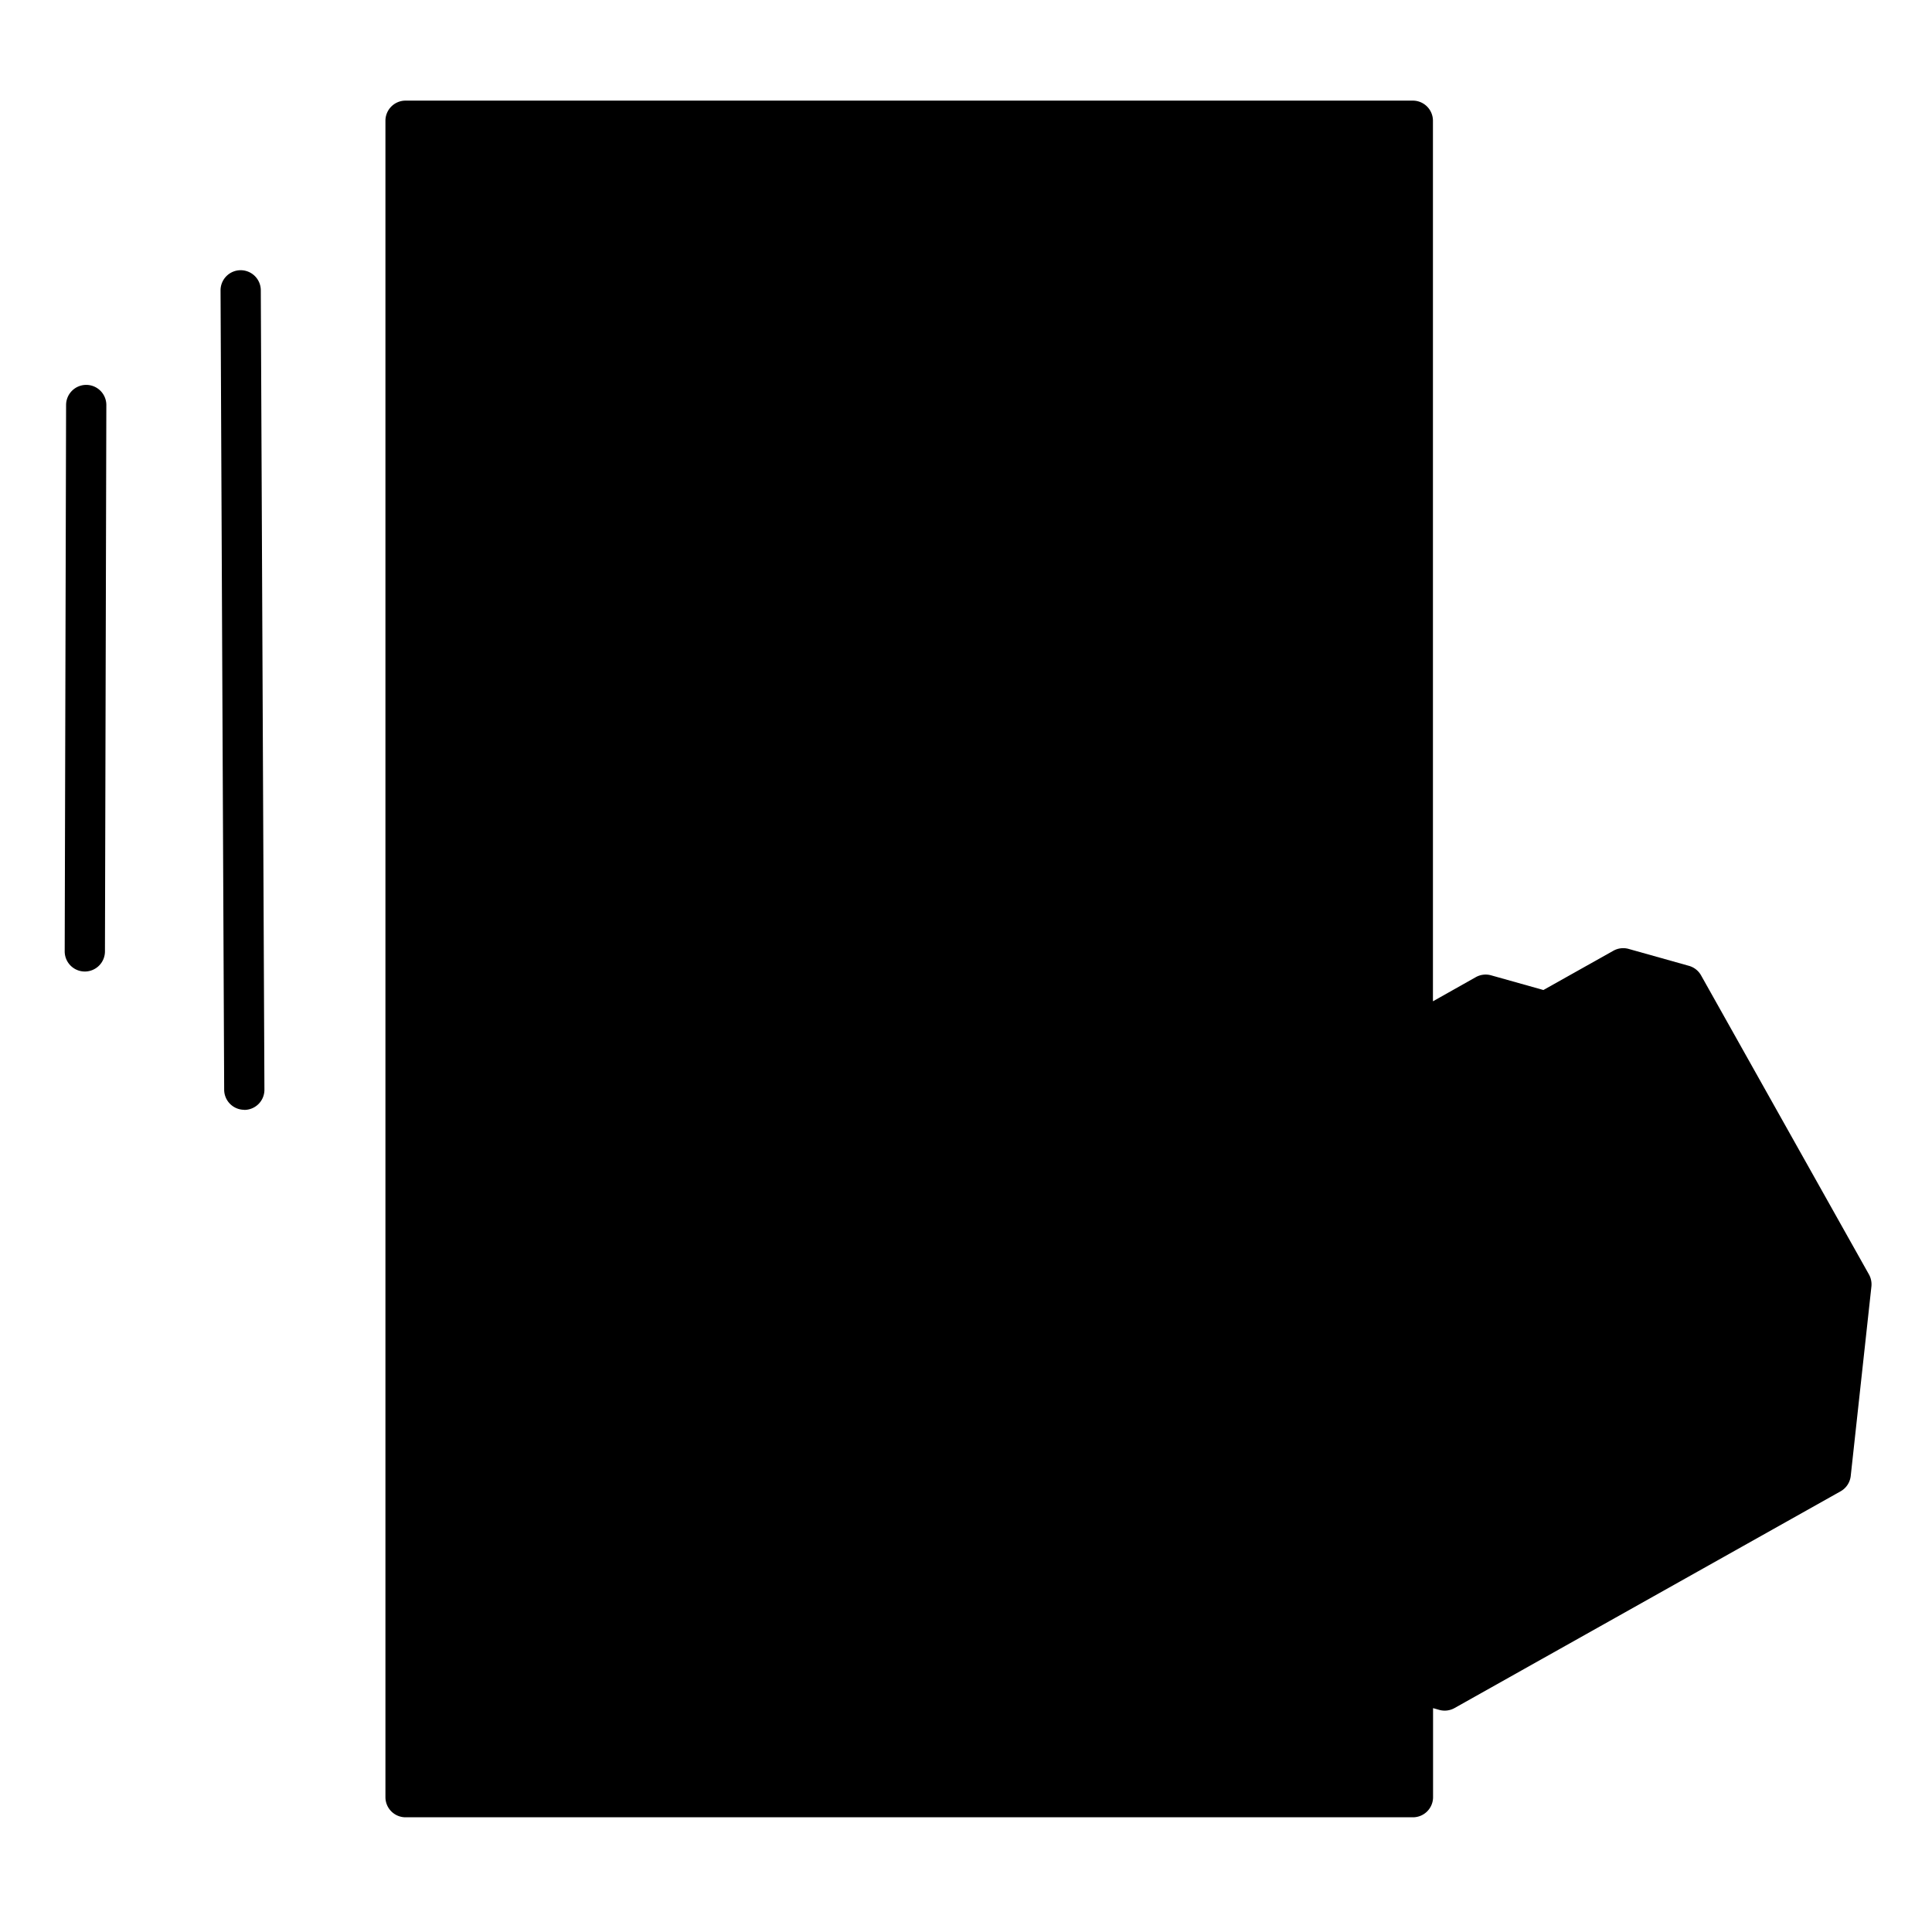
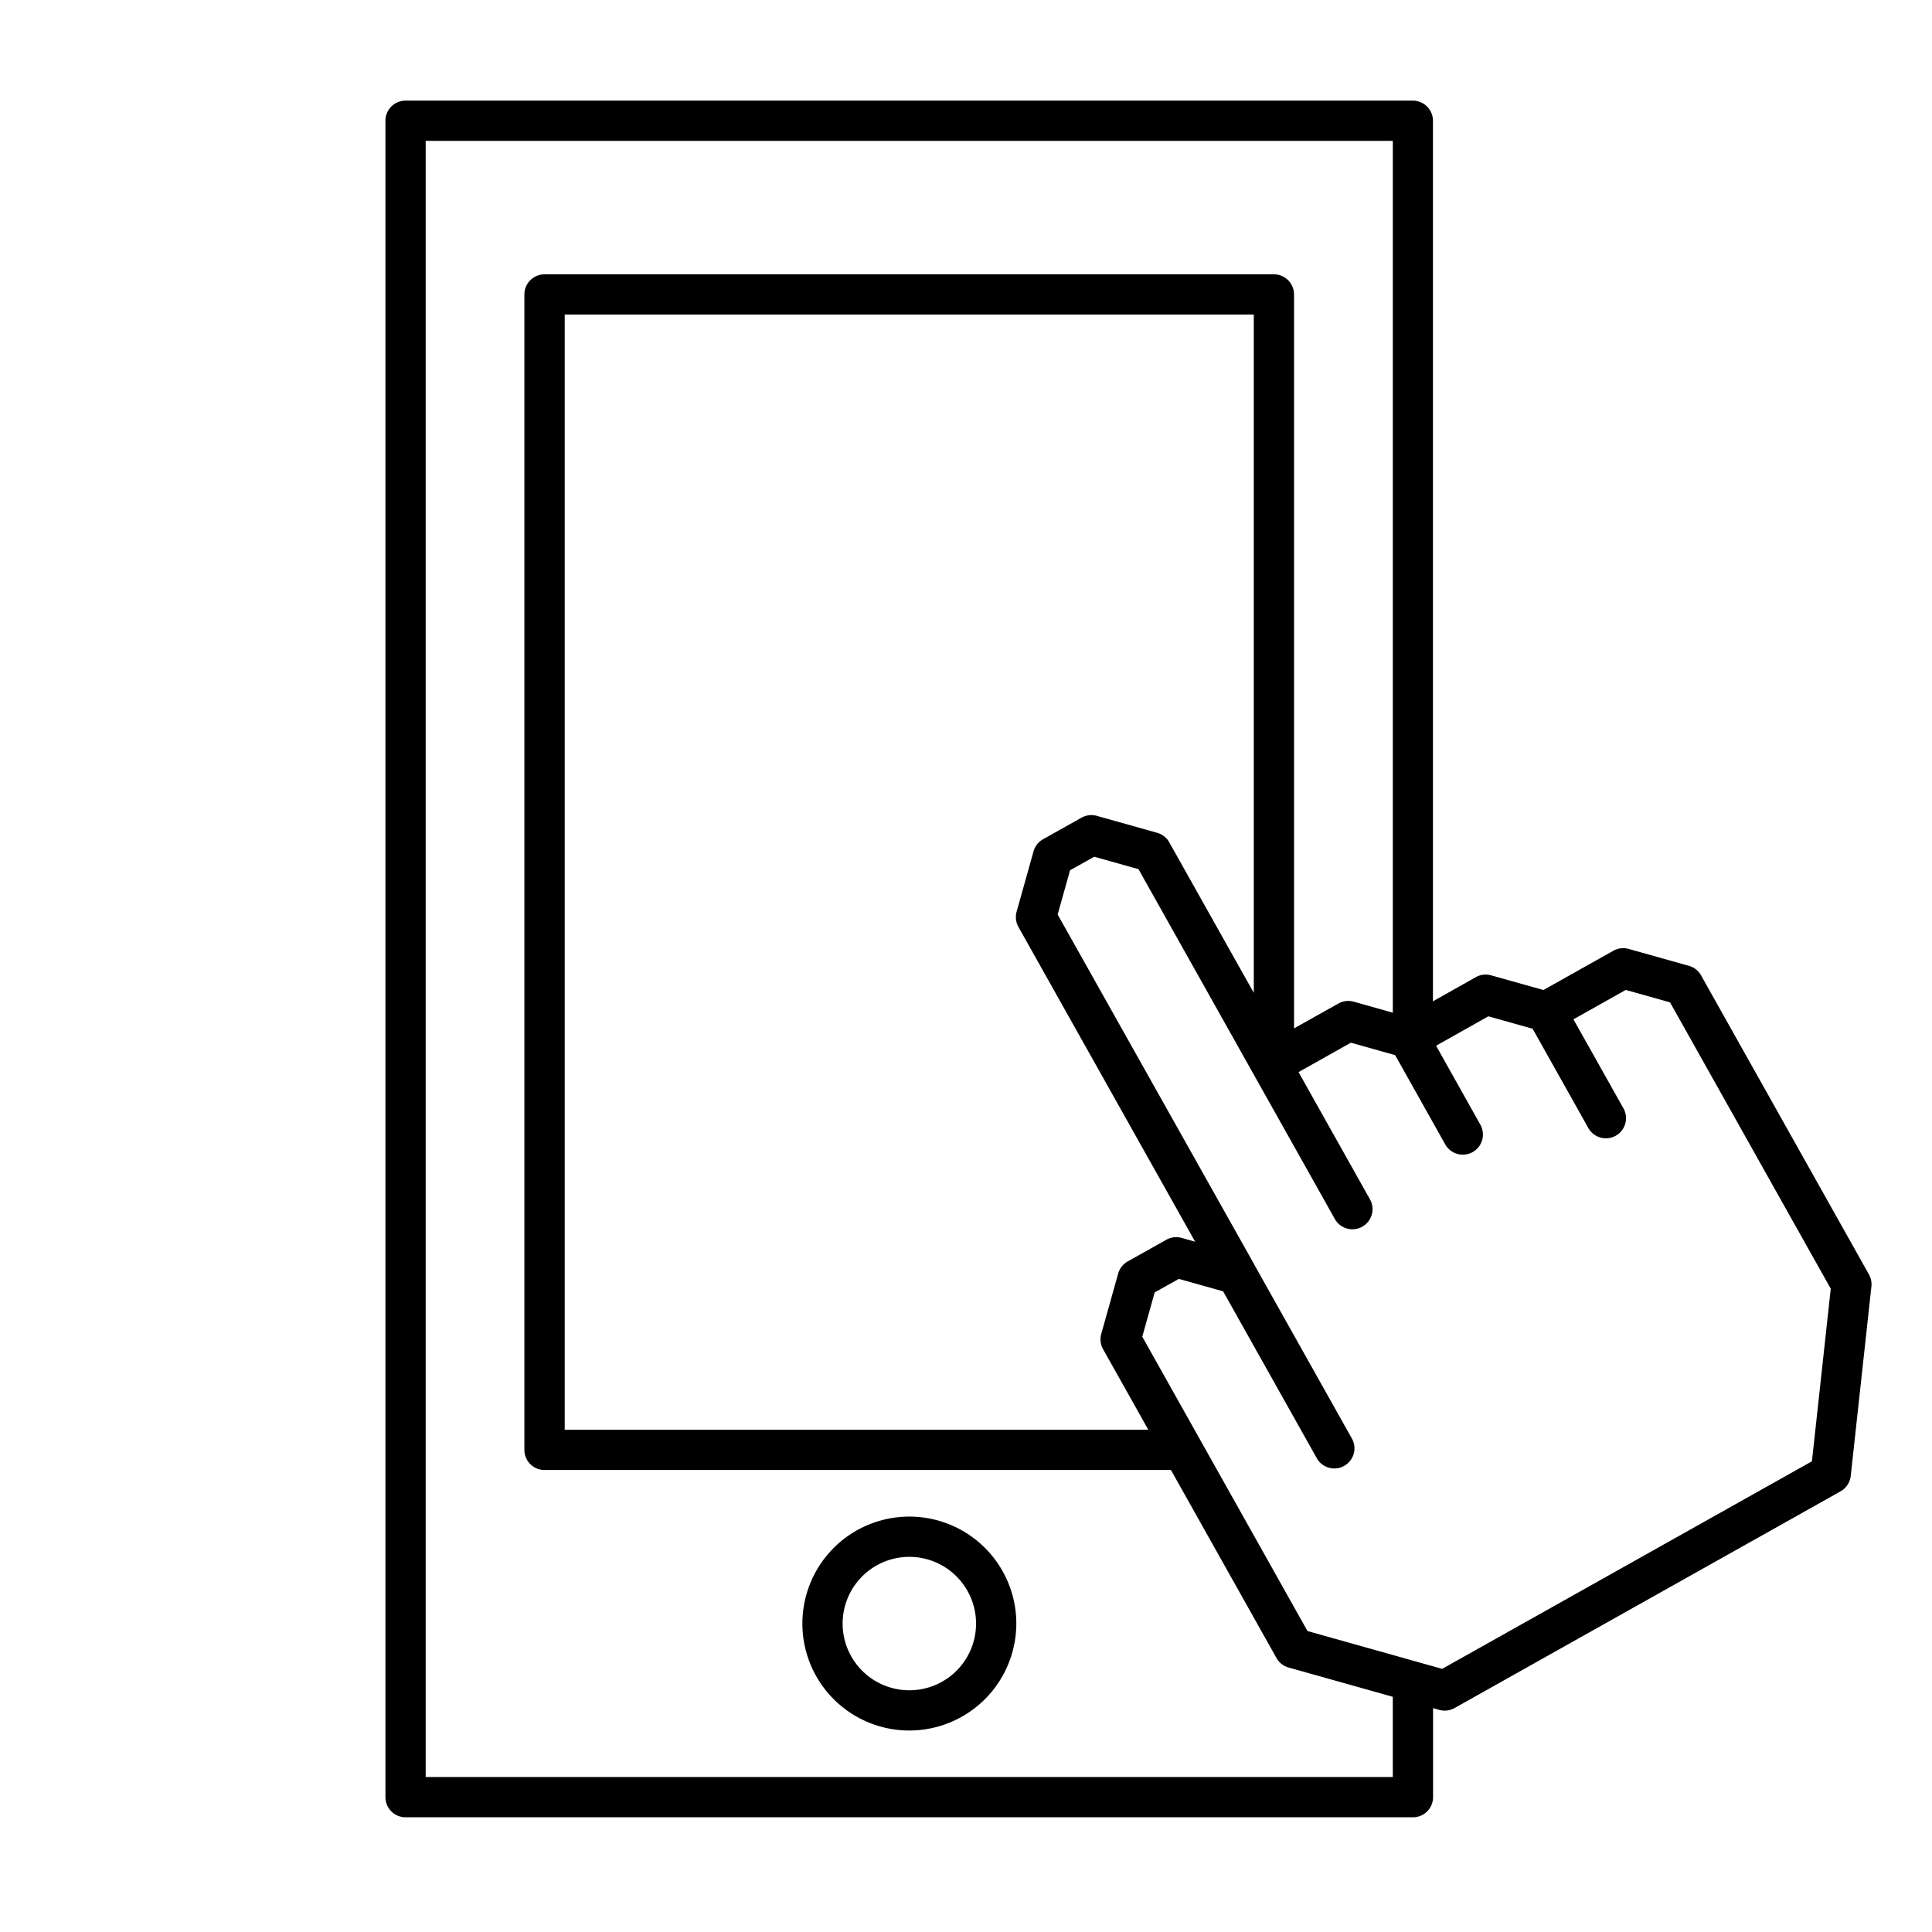
<svg xmlns="http://www.w3.org/2000/svg" viewBox="0 0 96 96">
  <rect width="96" height="96" fill="#fff" opacity="0" />
-   <path d="M12.139,55.145a1,1,0,0,1-1-1l-.18-39.718a1,1,0,0,1,1-1h0a1,1,0,0,1,1,1l.18,39.718a1,1,0,0,1-.995,1.005Z" />
-   <path d="M4.215,48.274h0a1,1,0,0,1-1-1l.069-27.149a1,1,0,0,1,1-1h0a1,1,0,0,1,1,1l-.069,27.15A1,1,0,0,1,4.215,48.274Z" />
-   <rect x="20.153" y="6.002" width="50.055" height="83.302" class="sgmaincolor" />
-   <rect x="27.057" y="14.632" width="36.247" height="57.412" class="sgmaincolor" />
  <path d="M45.18,85.989A5.315,5.315,0,1,1,50.5,80.674,5.322,5.322,0,0,1,45.18,85.989Zm0-8.63A3.315,3.315,0,1,0,48.5,80.674,3.319,3.319,0,0,0,45.18,77.359Z" />
-   <polygon points="71.787 84 90.972 73.232 92 63.825 83.654 48.956 80.659 48.114 76.822 50.268 79.783 55.544 76.822 50.268 73.826 49.426 69.989 51.58 72.681 56.376 69.989 51.58 66.994 50.738 63.157 52.892 67.195 60.086 57.234 42.34 54.239 41.498 52.32 42.575 51.479 45.57 66.285 71.95 66.285 71.95 61.439 63.317 58.444 62.475 56.525 63.552 55.684 66.547 64.298 81.896 71.787 84" class="sgmaincolor" />
  <path d="M92.872,63.335,84.526,48.467a1,1,0,0,0-.6-.474l-3-.842a1,1,0,0,0-.759.091l-3.476,1.951-2.6-.73a1,1,0,0,0-.759.091l-2.13,1.2V6a1,1,0,0,0-1-1H20.152a1,1,0,0,0-1,1V89.3a1,1,0,0,0,1,1H70.208a1,1,0,0,0,1-1V84.876l.308.087a1,1,0,0,0,.76-.091L91.462,74.1a1,1,0,0,0,.5-.764l1.027-9.407A1.013,1.013,0,0,0,92.872,63.335ZM69.208,88.3H21.152V7H69.208v43.32l-1.944-.547a1,1,0,0,0-.759.091L64.3,51.1V14.632a1,1,0,0,0-1-1H27.056a1,1,0,0,0-1,1V72.043a1,1,0,0,0,1,1H58.183l5.244,9.342a1,1,0,0,0,.6.473l5.18,1.456ZM50.606,46.06,59.386,61.7l-.671-.189a1,1,0,0,0-.76.091L56.036,62.68a1,1,0,0,0-.474.6l-.841,3a1,1,0,0,0,.09.76l2.249,4.006h-29V15.632H62.3v33.7l-4.2-7.477a1,1,0,0,0-.6-.474l-3-.842a1,1,0,0,0-.76.091L51.831,41.7a1,1,0,0,0-.474.6l-.842,3A1,1,0,0,0,50.606,46.06ZM90.034,72.611,71.659,82.925l-6.691-1.88L56.759,66.419l.617-2.2,1.2-.671,2.2.617,4.643,8.272a1,1,0,1,0,1.744-.978l-4.846-8.633,0-.007L52.554,45.442l.617-2.2,1.2-.671,2.2.617,9.758,17.386a1,1,0,0,0,1.744-.979l-3.549-6.323,2.6-1.461,2.2.618,2.489,4.435a1,1,0,0,0,1.745-.98l-2.2-3.923L73.955,50.5l2.2.618,2.758,4.914a1,1,0,1,0,1.744-.978L78.183,50.65l2.6-1.461,2.2.618,7.986,14.228Z" />
</svg>